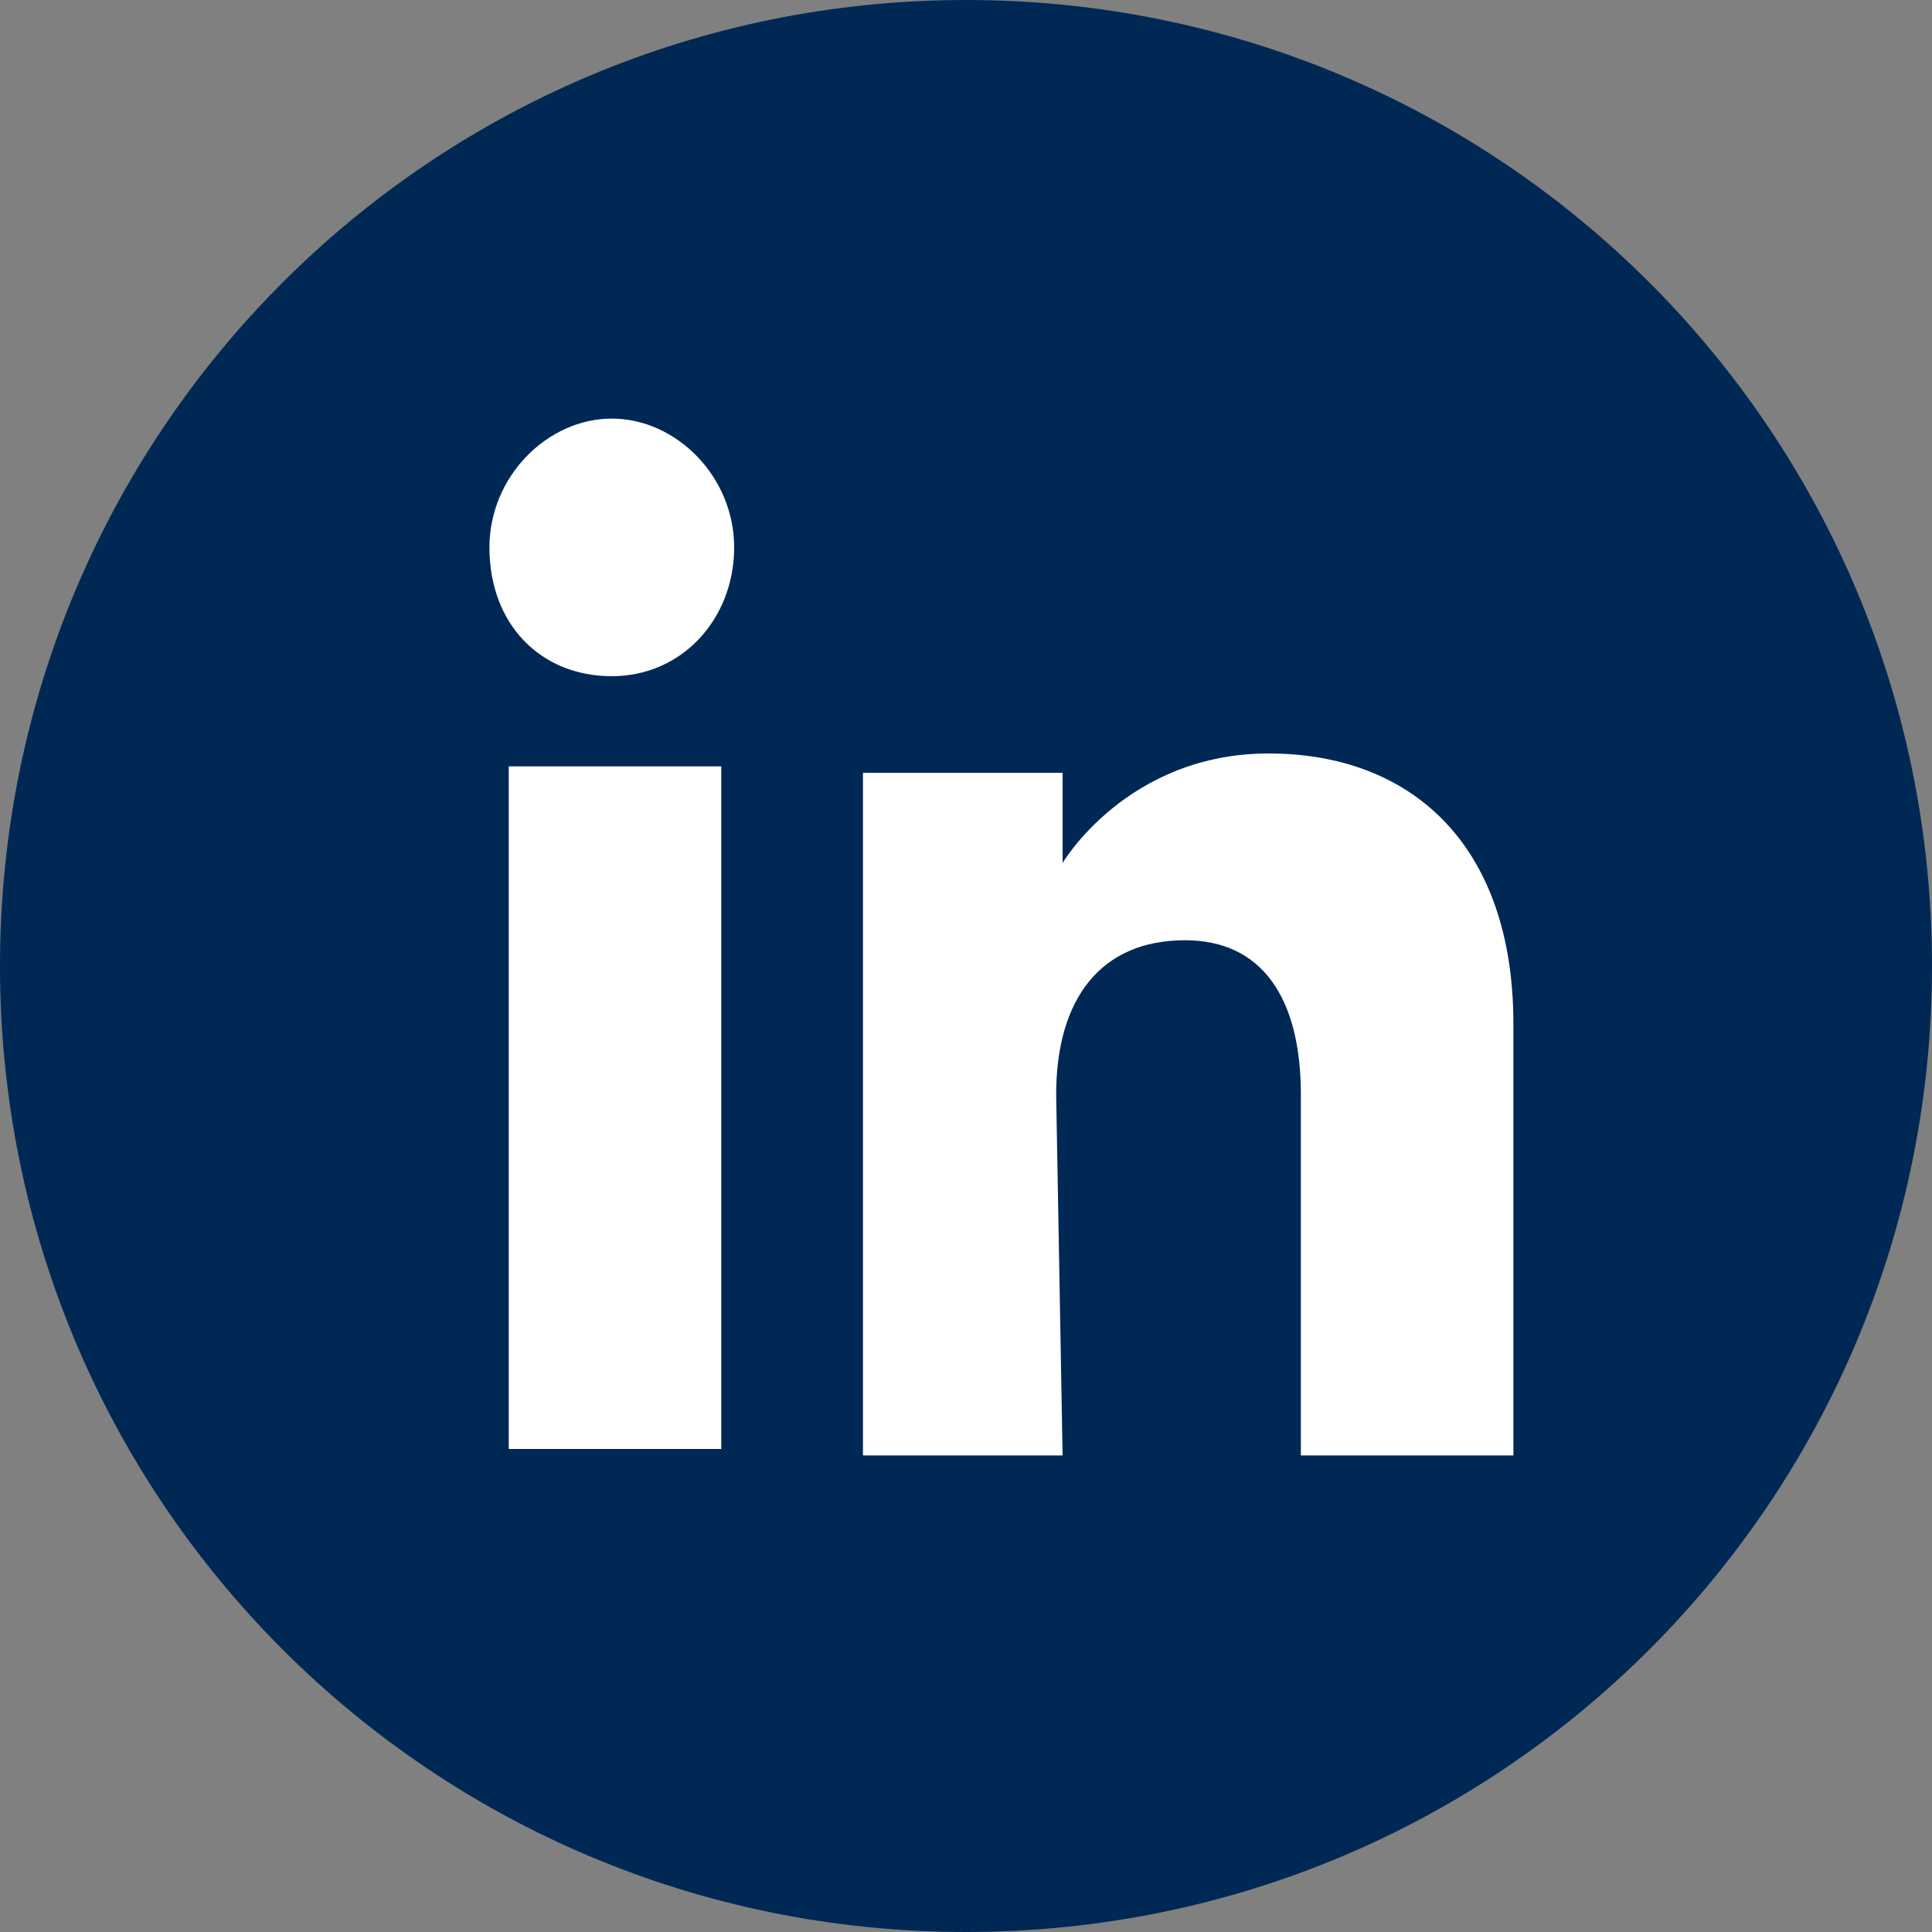
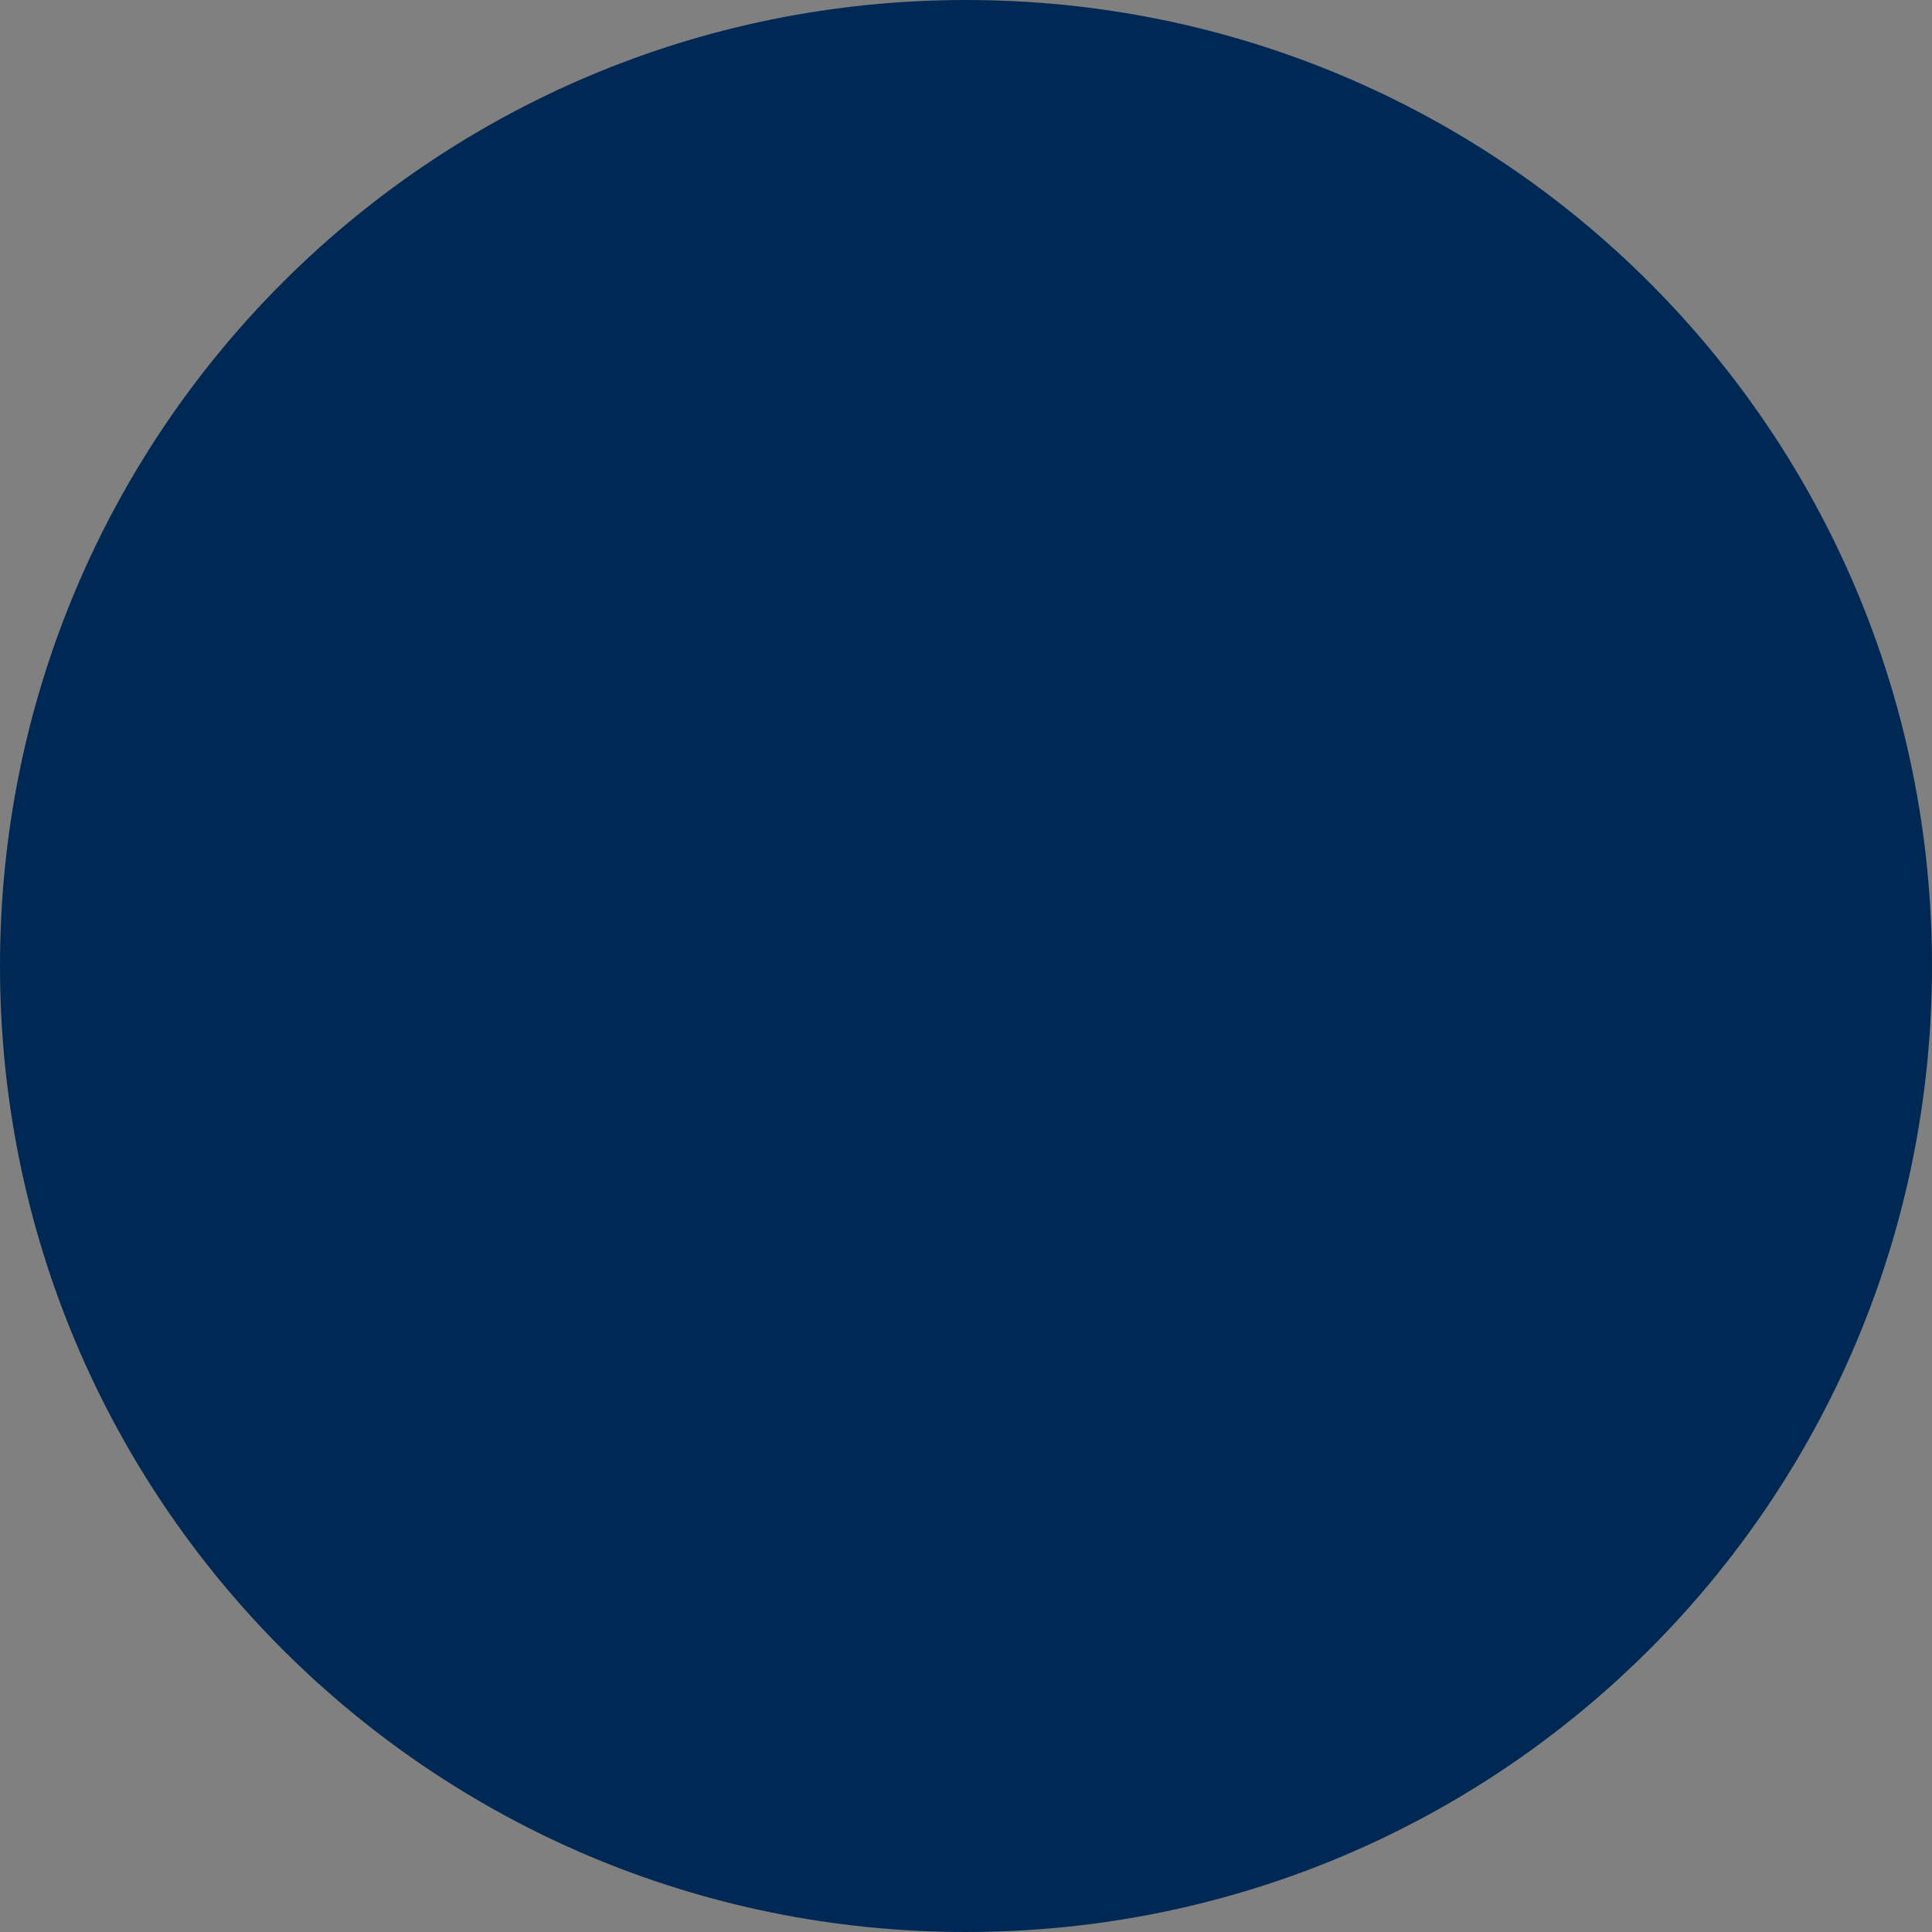
<svg xmlns="http://www.w3.org/2000/svg" width="24px" height="24px" viewBox="0 0 24 24" version="1.1">
  <rect x="0" y="0" width="24" height="24" fill="#808080" stroke="none" />
  <title>59CD2BBB-3B40-4519-9BFA-34066ED9DC2D</title>
  <desc>Created with sketchtool.</desc>
  <g id="Asset-Artboard-Page" stroke="none" stroke-width="1" fill="none" fill-rule="evenodd">
    <g id="linkedin" fill-rule="nonzero">
      <g>
        <path d="M24,12 C24,18.64 18.64,24 12,24 C5.36,24 0,18.64 0,12 C0,5.36 5.36,0 12,0 C18.64,0 24,5.36 24,12" id="Path" fill="#002855" />
-         <rect id="Rectangle" fill="#FFFFFF" x="6.32" y="9.52" width="2.64" height="8.48" />
-         <path d="M7.6,8.4 C8.48,8.4 9.12,7.68 9.12,6.8 C9.12,5.92 8.4,5.2 7.6,5.2 C6.8,5.2 6.08,5.92 6.08,6.8 C6.08,7.76 6.72,8.4 7.6,8.4" id="Path" fill="#FFFFFF" />
-         <path d="M13.12,13.6 C13.12,12.4 13.68,11.68 14.72,11.68 C15.68,11.68 16.16,12.4 16.16,13.6 L16.16,18.08 L18.8,18.08 L18.8,12.72 C18.8,10.48 17.52,9.36 15.76,9.36 C14,9.36 13.2,10.72 13.2,10.72 L13.2,9.6 L10.72,9.6 L10.72,18.08 L13.2,18.08 L13.12,13.6 L13.12,13.6 Z" id="Path" fill="#FFFFFF" />
      </g>
    </g>
  </g>
</svg>